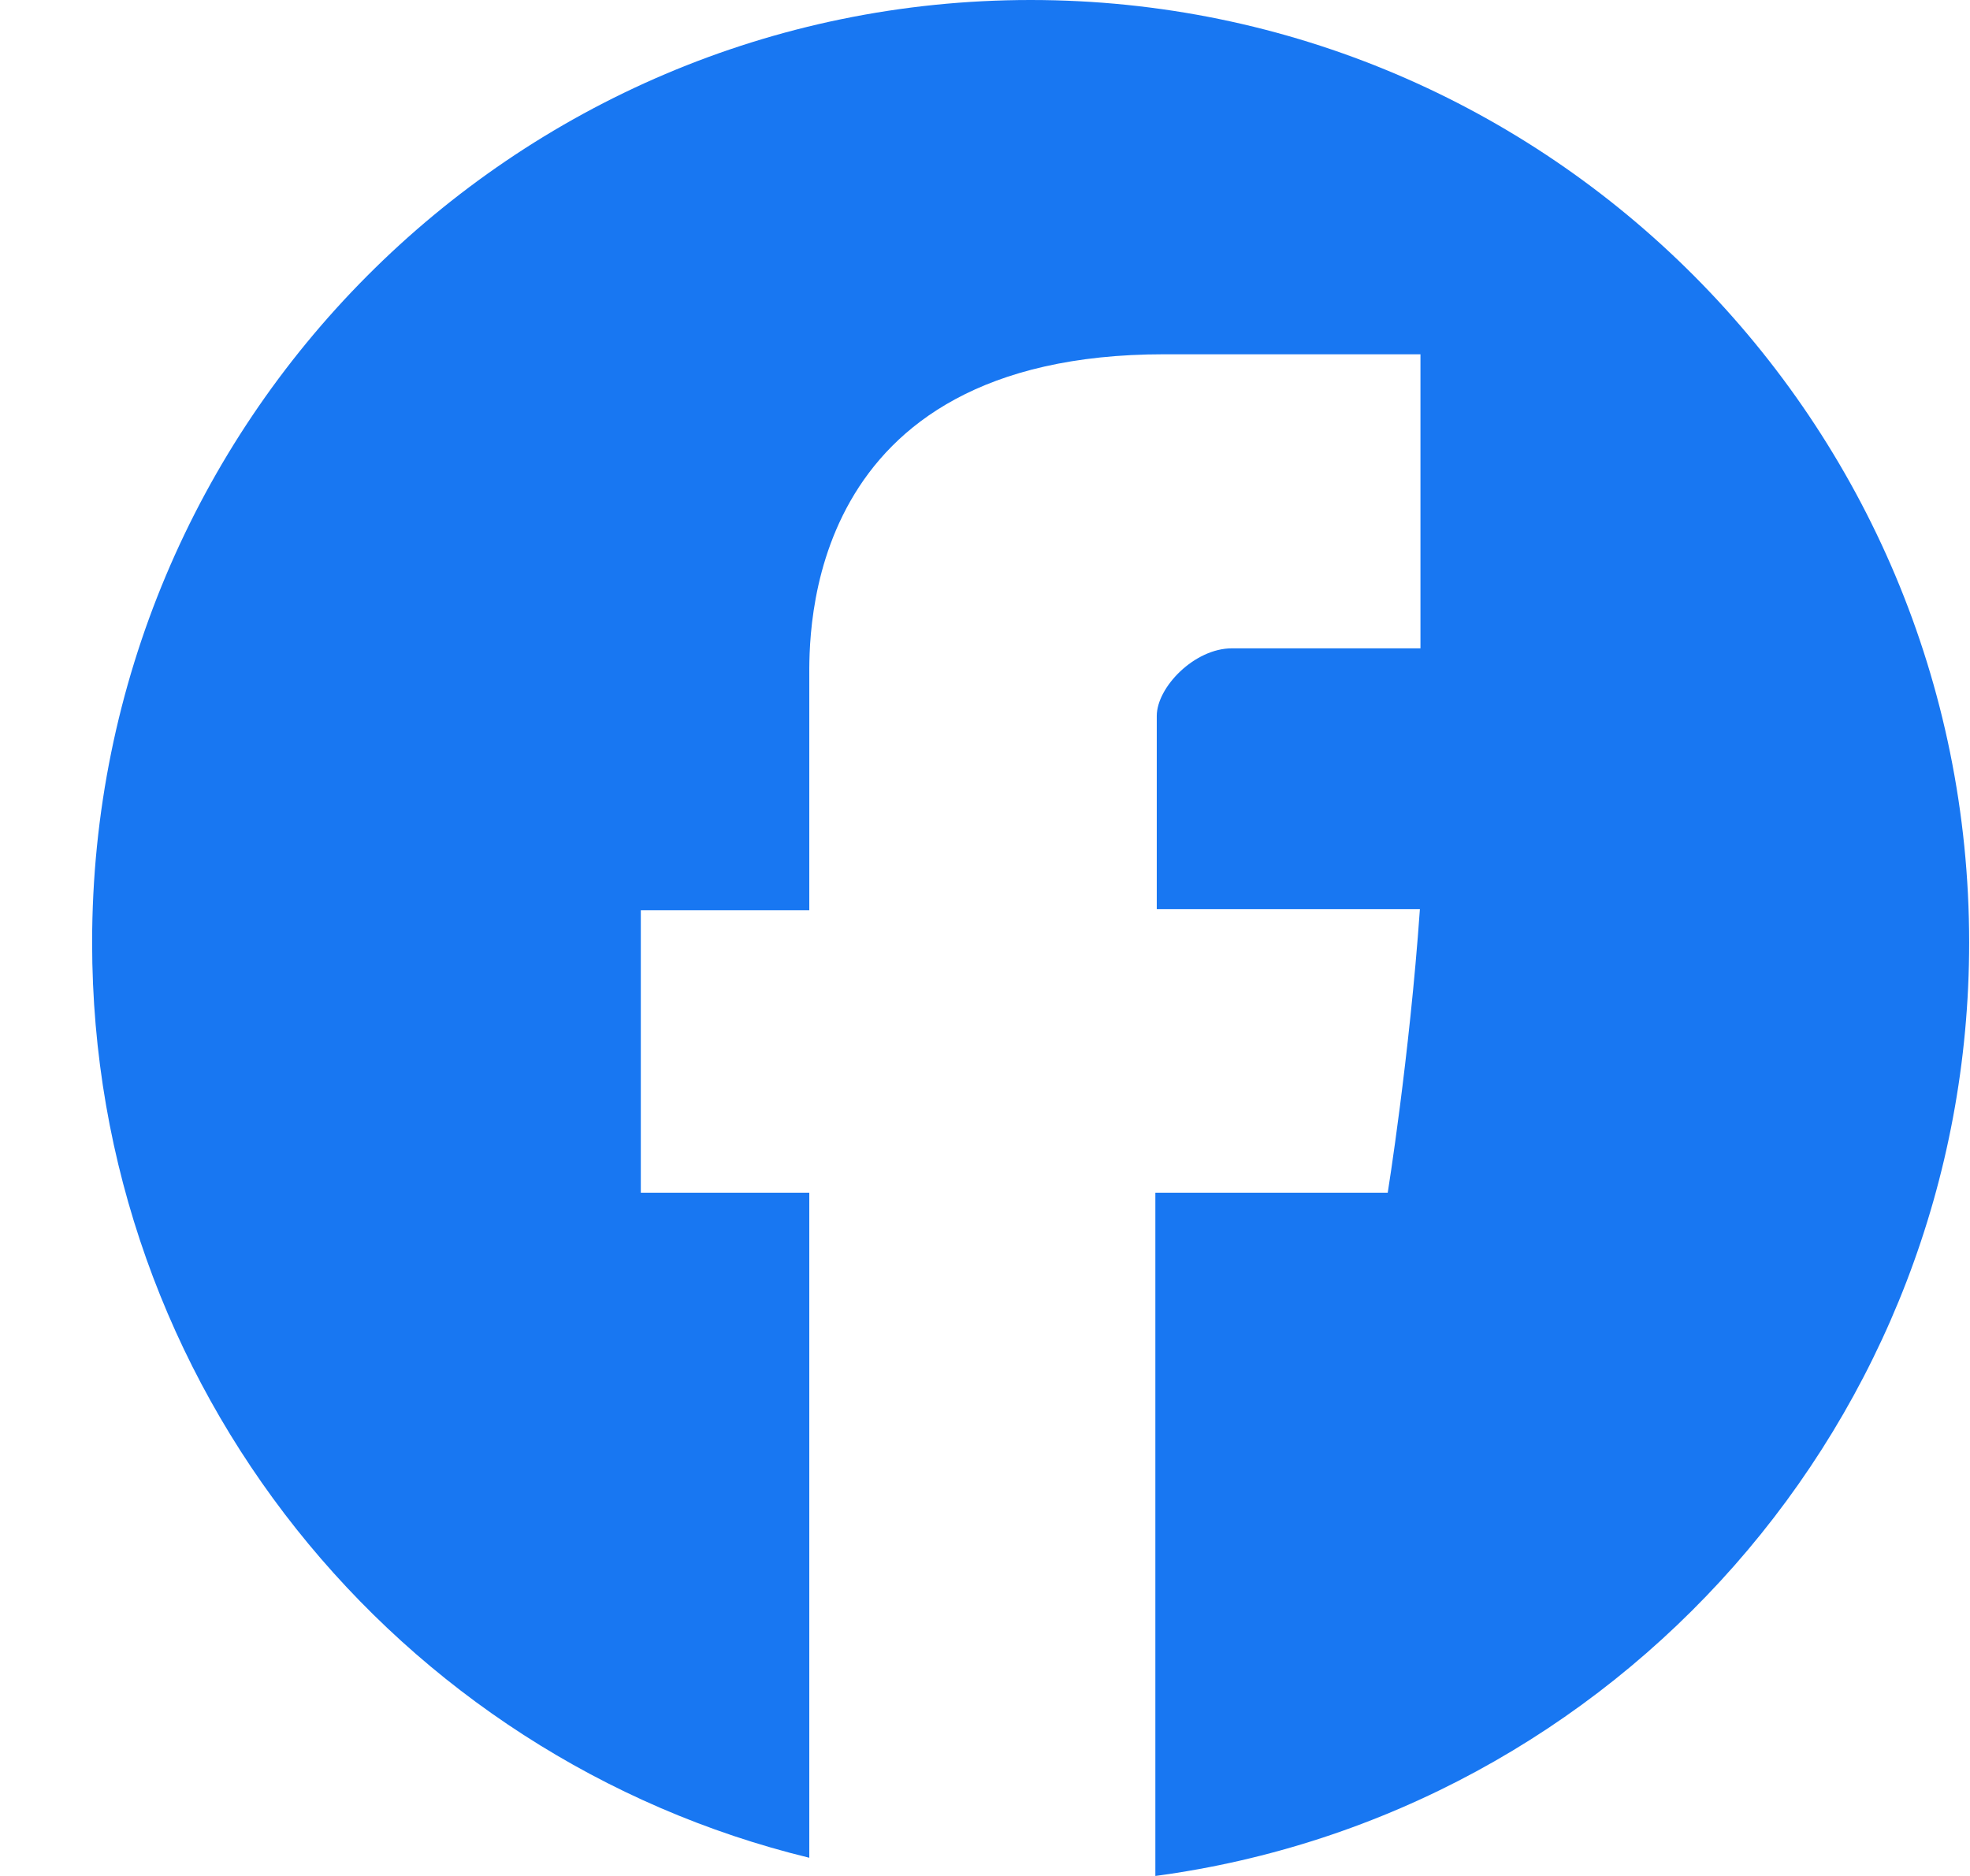
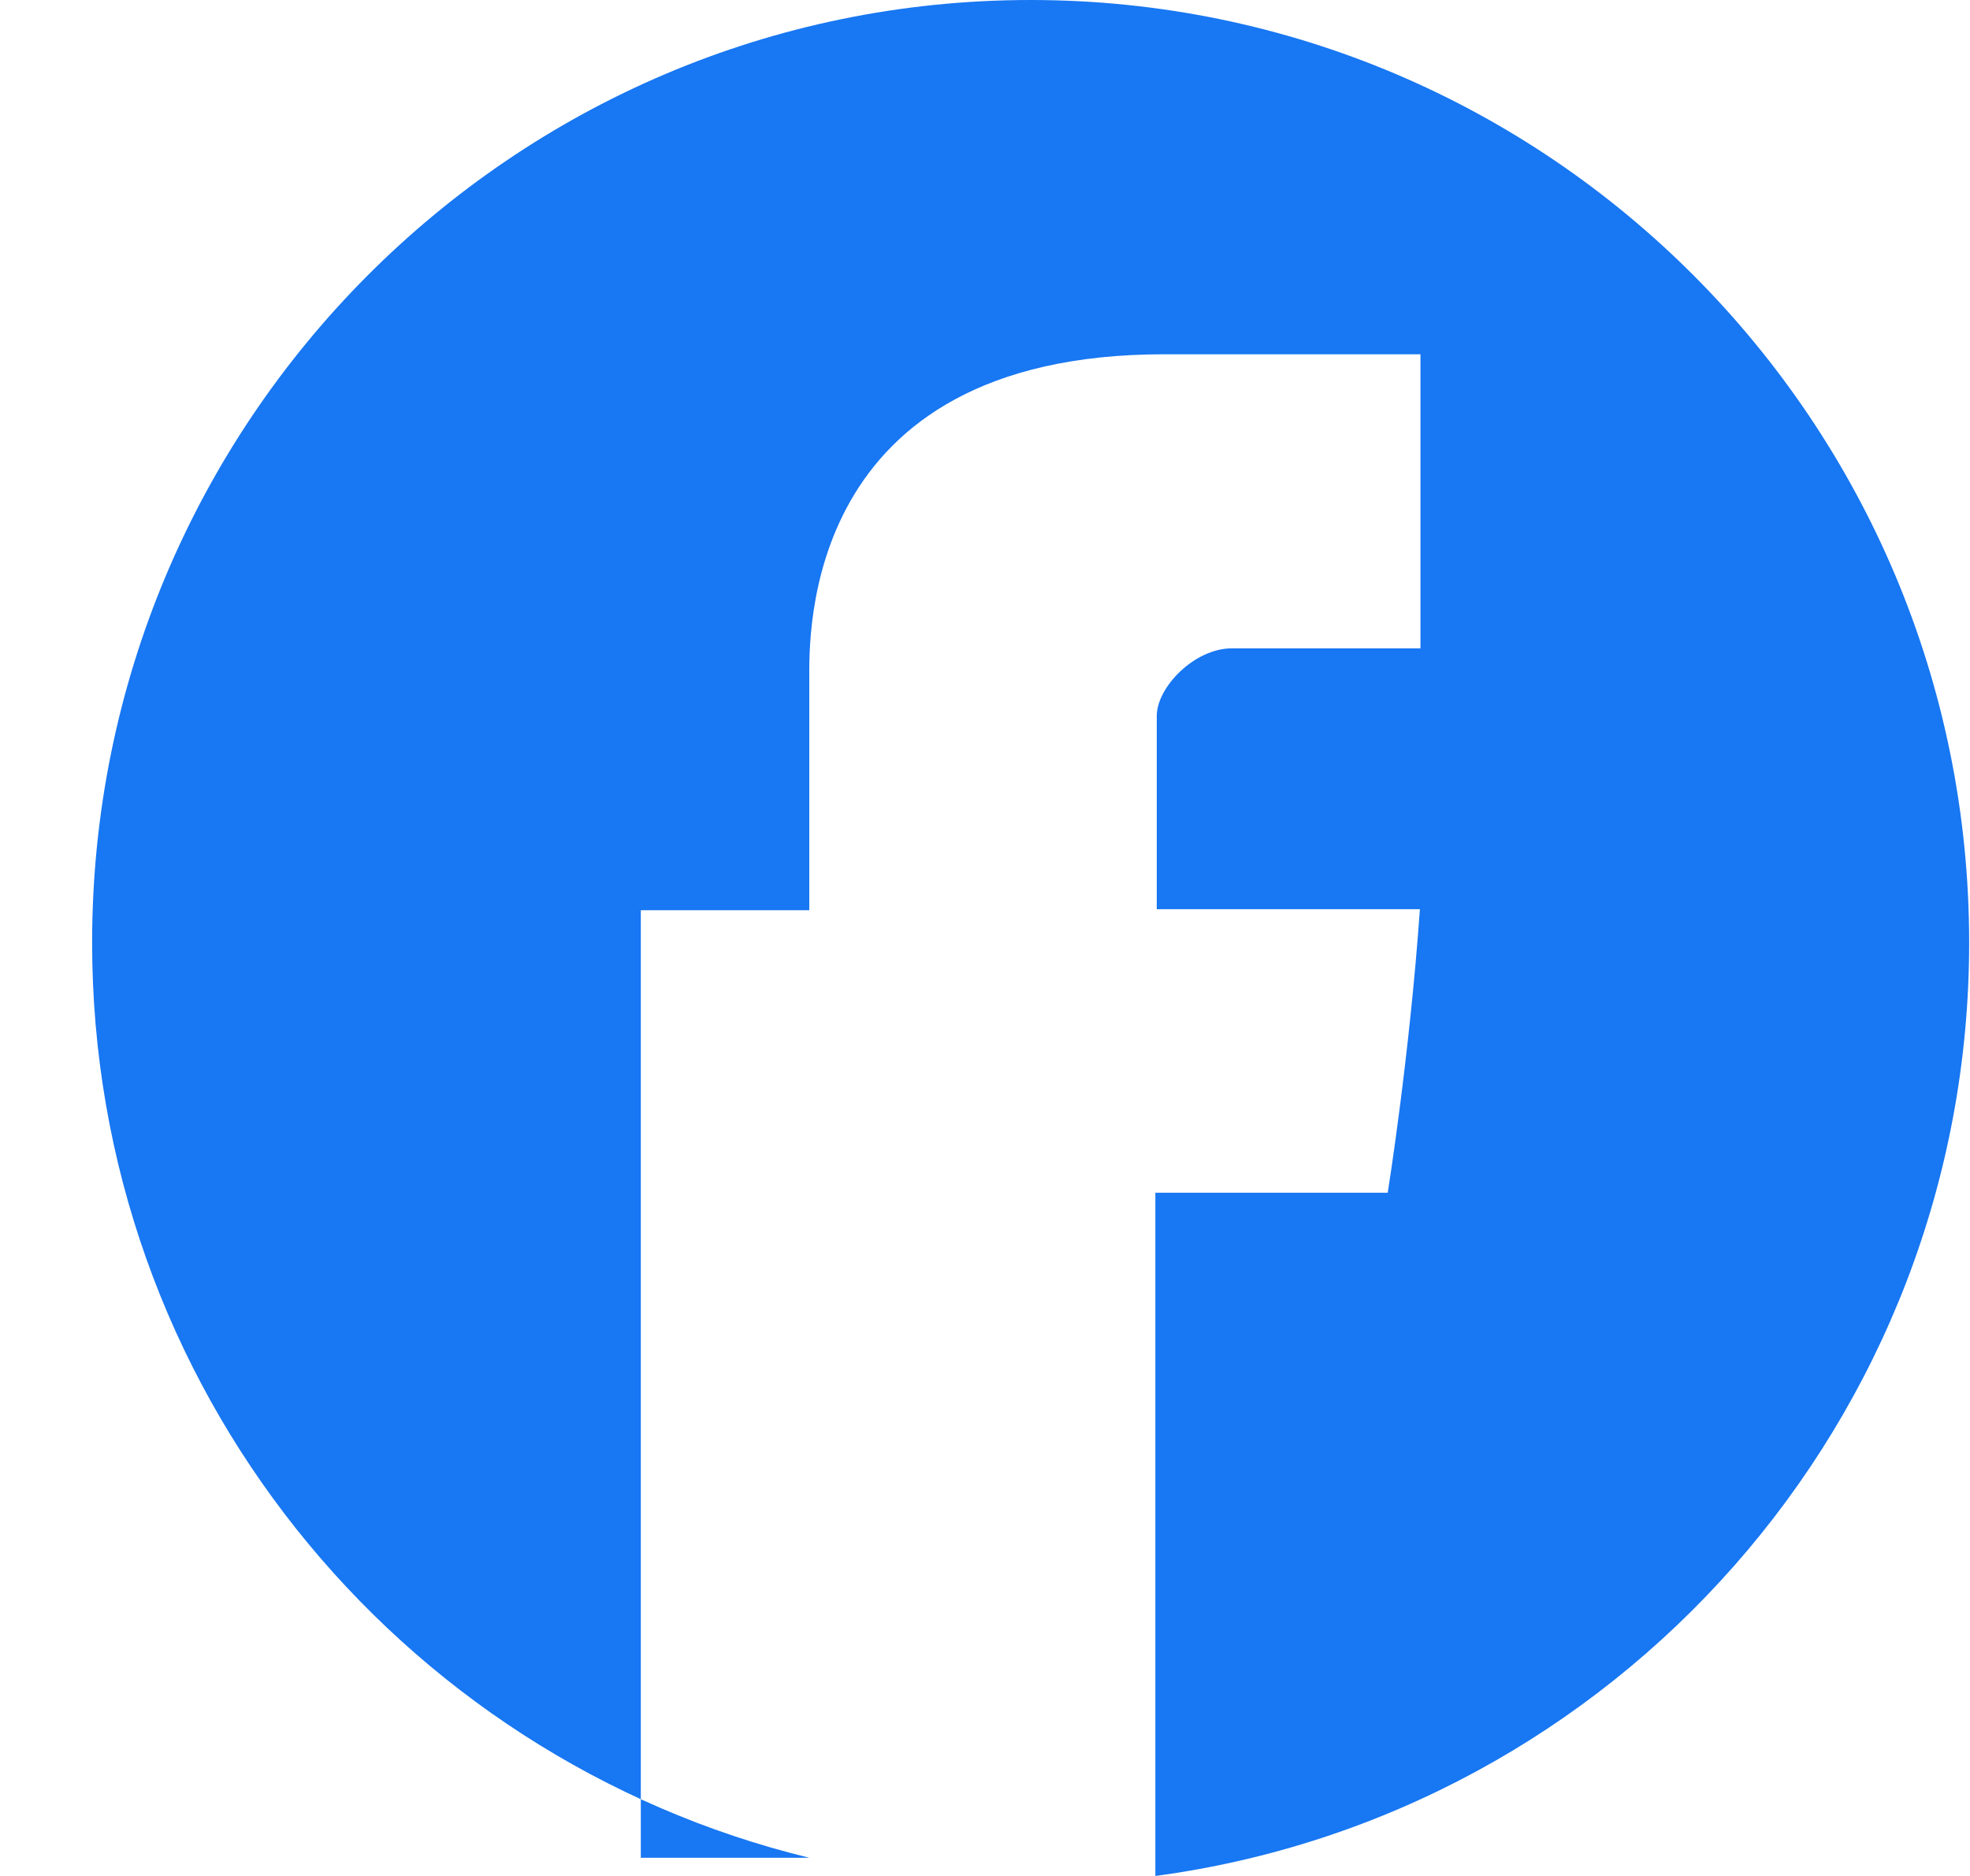
<svg xmlns="http://www.w3.org/2000/svg" width="21" height="20">
-   <path fill-rule="evenodd" fill="#1877F2" d="M10.986 0C5.461 0 .982 4.499.982 10.049c0 4.733 3.26 8.69 7.645 9.757v-7.09H6.831V9.704h1.796V7.242c0-.45-.091-3.465 3.783-3.465h2.732v3.135h-2.01c-.399 0-.801.414-.801.721v2.06h2.805c-.111 1.579-.343 3.023-.343 3.023h-2.477V20c4.895-.655 8.675-4.855 8.675-9.951C20.991 4.499 16.512 0 10.986 0z" />
+   <path fill-rule="evenodd" fill="#1877F2" d="M10.986 0C5.461 0 .982 4.499.982 10.049c0 4.733 3.26 8.69 7.645 9.757H6.831V9.704h1.796V7.242c0-.45-.091-3.465 3.783-3.465h2.732v3.135h-2.01c-.399 0-.801.414-.801.721v2.06h2.805c-.111 1.579-.343 3.023-.343 3.023h-2.477V20c4.895-.655 8.675-4.855 8.675-9.951C20.991 4.499 16.512 0 10.986 0z" />
</svg>